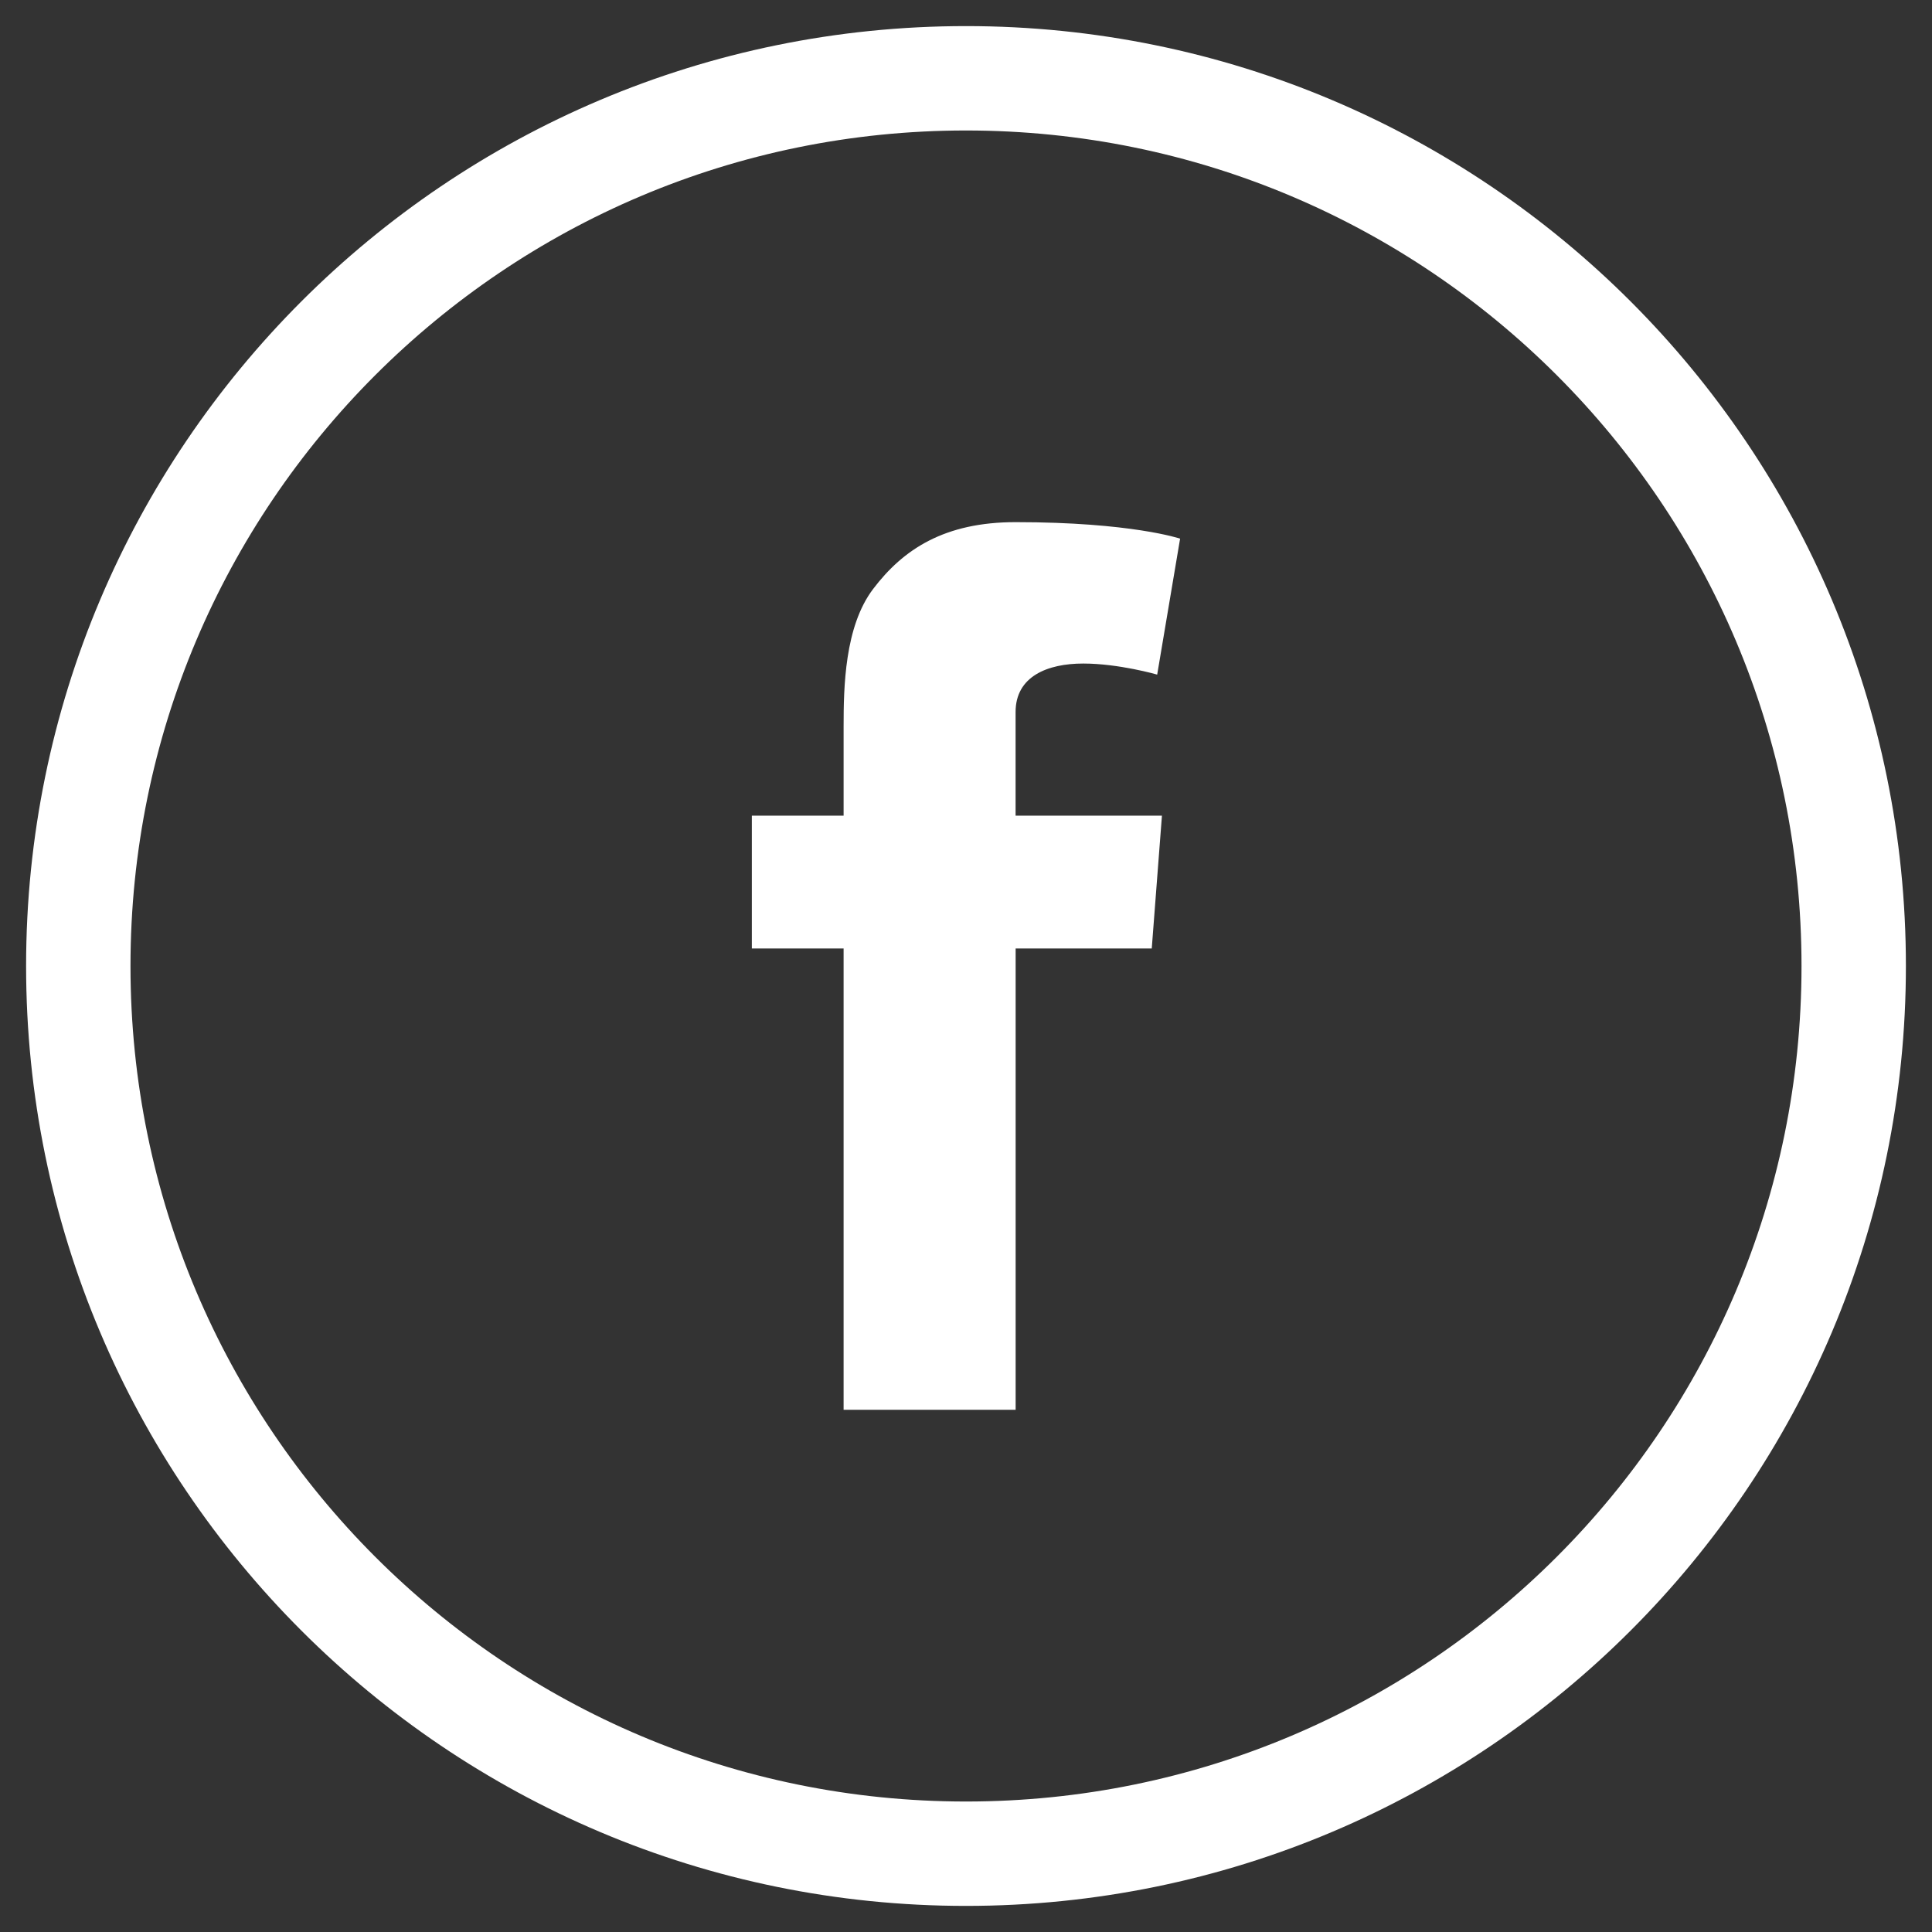
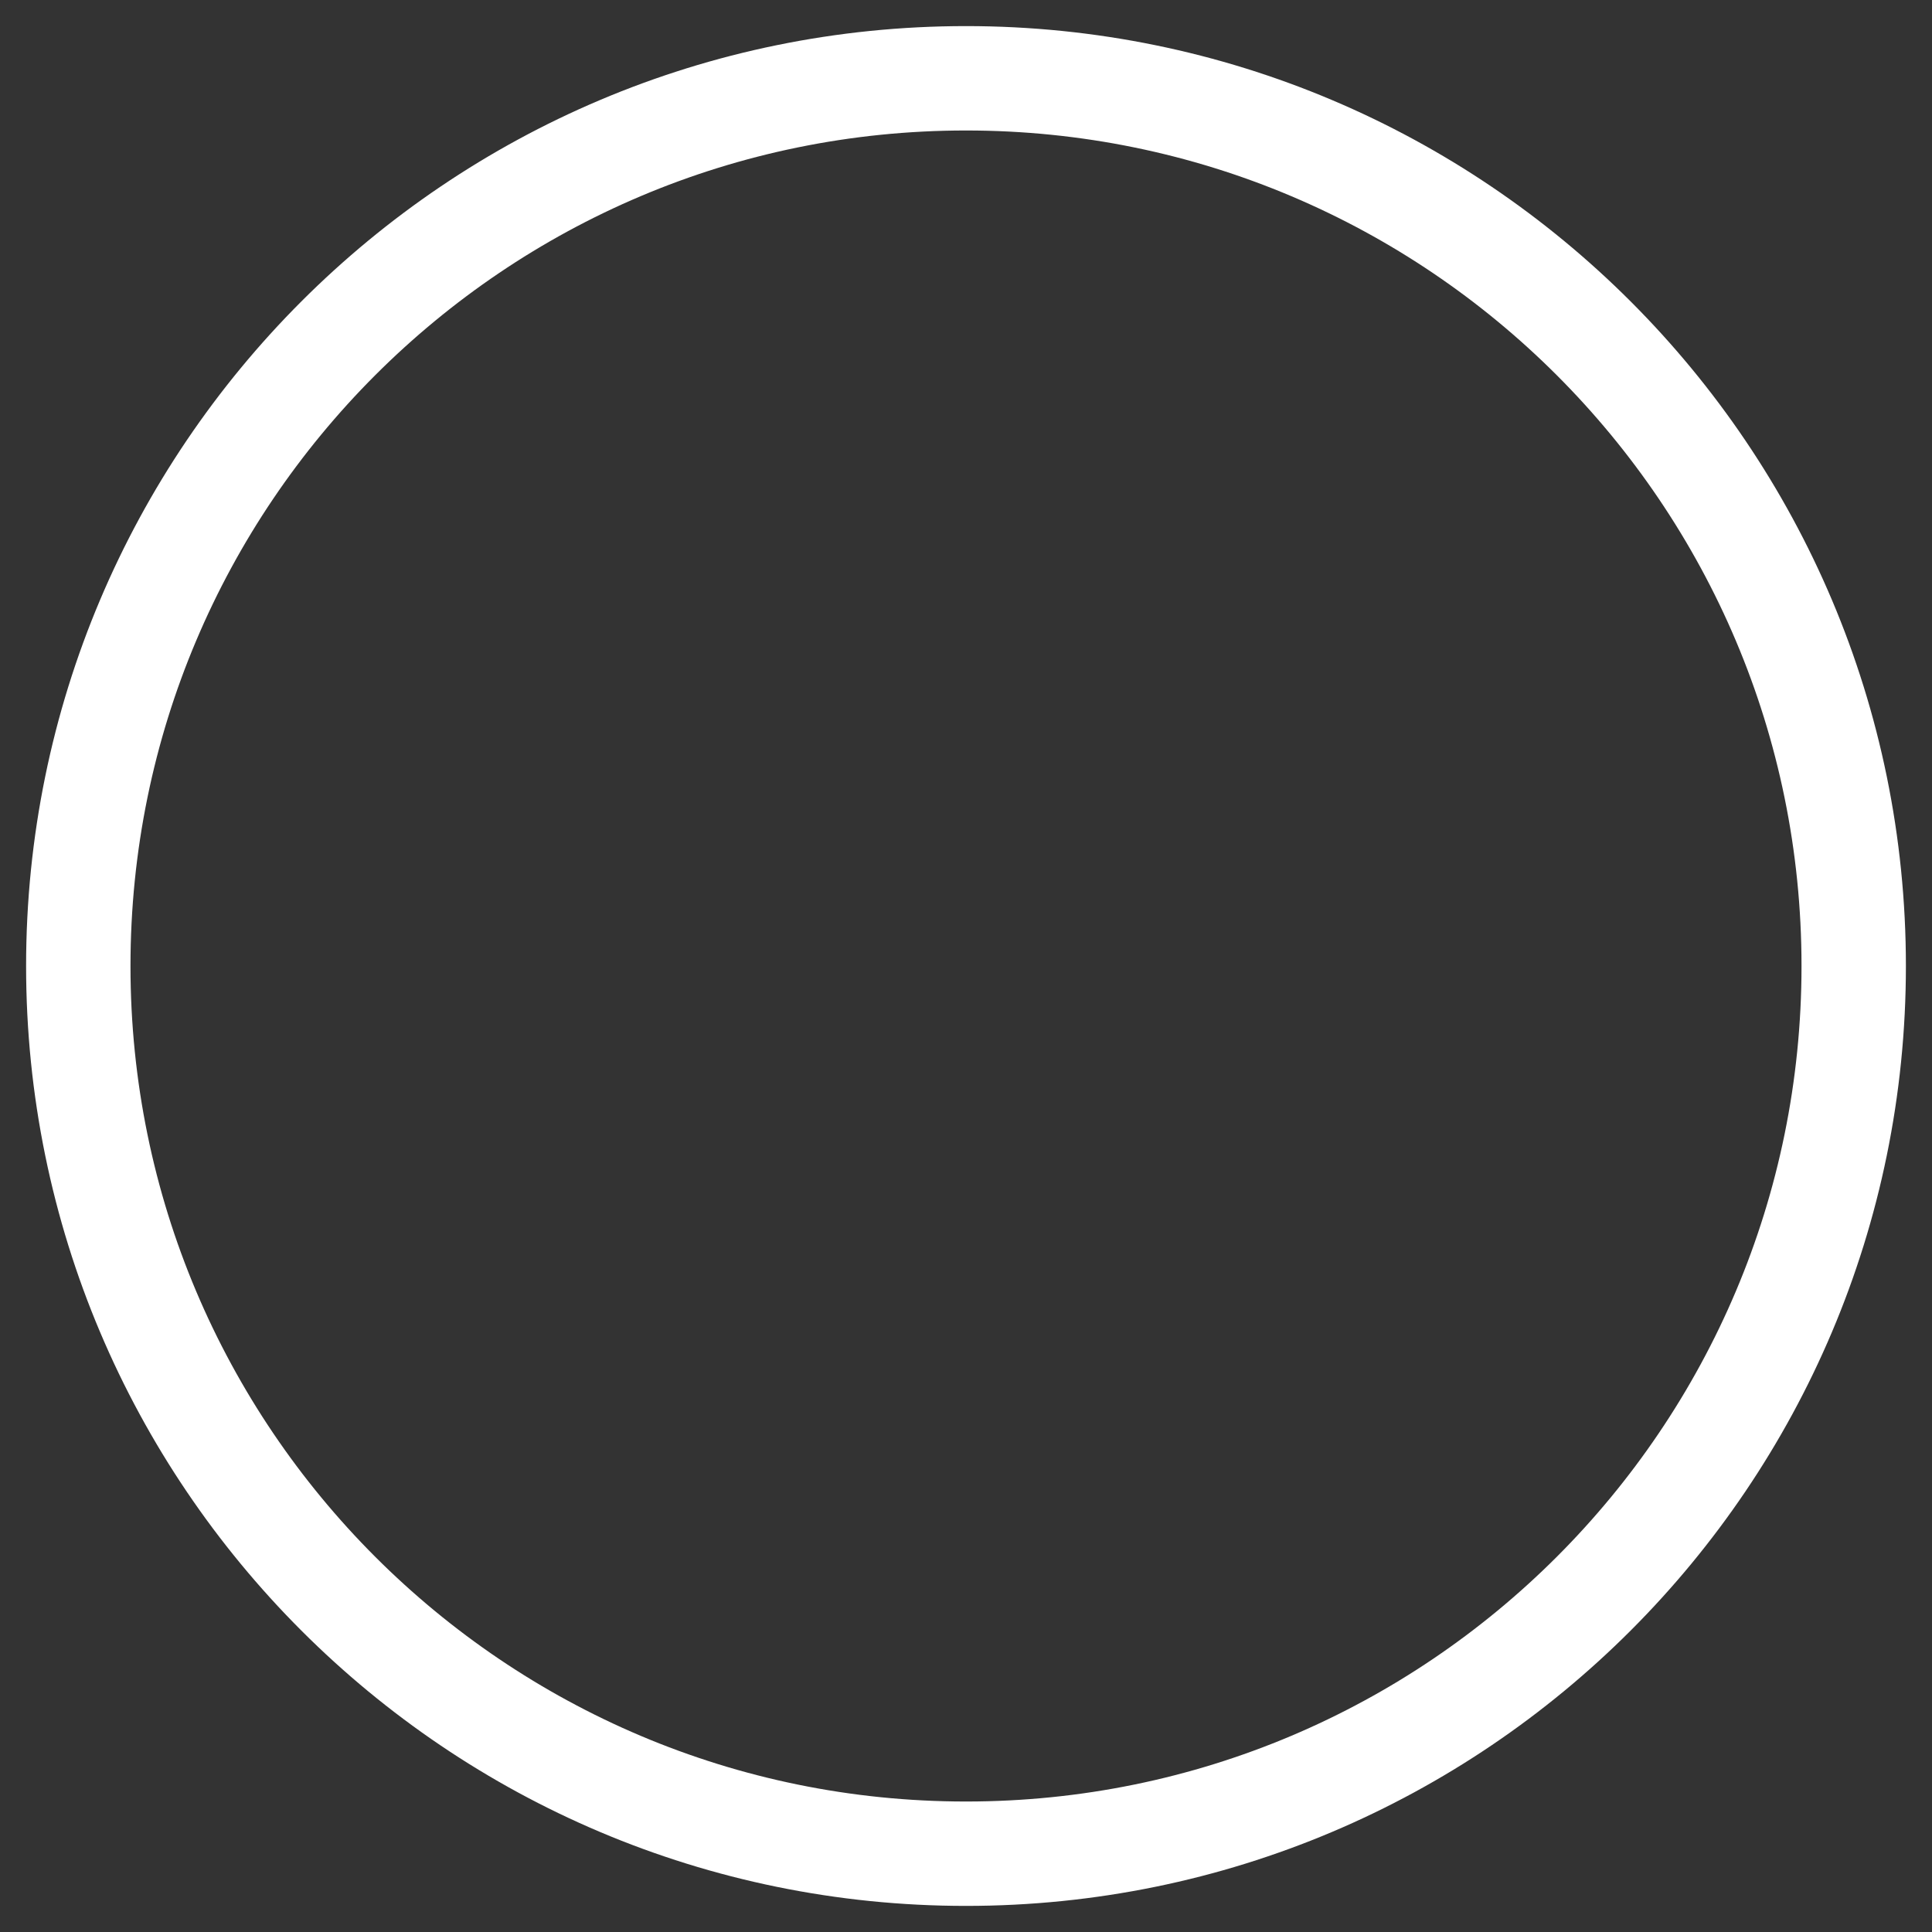
<svg xmlns="http://www.w3.org/2000/svg" version="1.1" id="Layer_1" x="0px" y="0px" viewBox="0 0 37.016 37.016" style="enable-background:new 0 0 37.016 37.016;" xml:space="preserve">
  <rect x="0" y="0" width="37.016" height="37.016" fill="#333333" stroke="none" />
  <style type="text/css">
	.st0{fill:none;stroke:#FFFFFF;stroke-width:2;stroke-miterlimit:10;}
	.st1{fill:#FFFFFF;}
</style>
  <path class="st0" d="M18.508,35.516c9.393,0,17.008-7.614,17.008-17.008  C35.516,9.115,27.901,1.5,18.508,1.5C9.115,1.5,1.5,9.115,1.5,18.508  C1.5,27.901,9.115,35.516,18.508,35.516" />
-   <path class="st1" d="M14.405,15.628h1.758v-1.709c0-0.753,0.019-1.916,0.566-2.635  c0.577-0.762,1.368-1.28,2.729-1.28c2.218,0,3.152,0.316,3.152,0.316  l-0.439,2.605c0,0-0.733-0.212-1.417-0.212c-0.684,0-1.296,0.245-1.296,0.929v1.986  h2.804L22.067,18.172h-2.608v8.839h-3.296v-8.839h-1.758V15.628z" />
</svg>